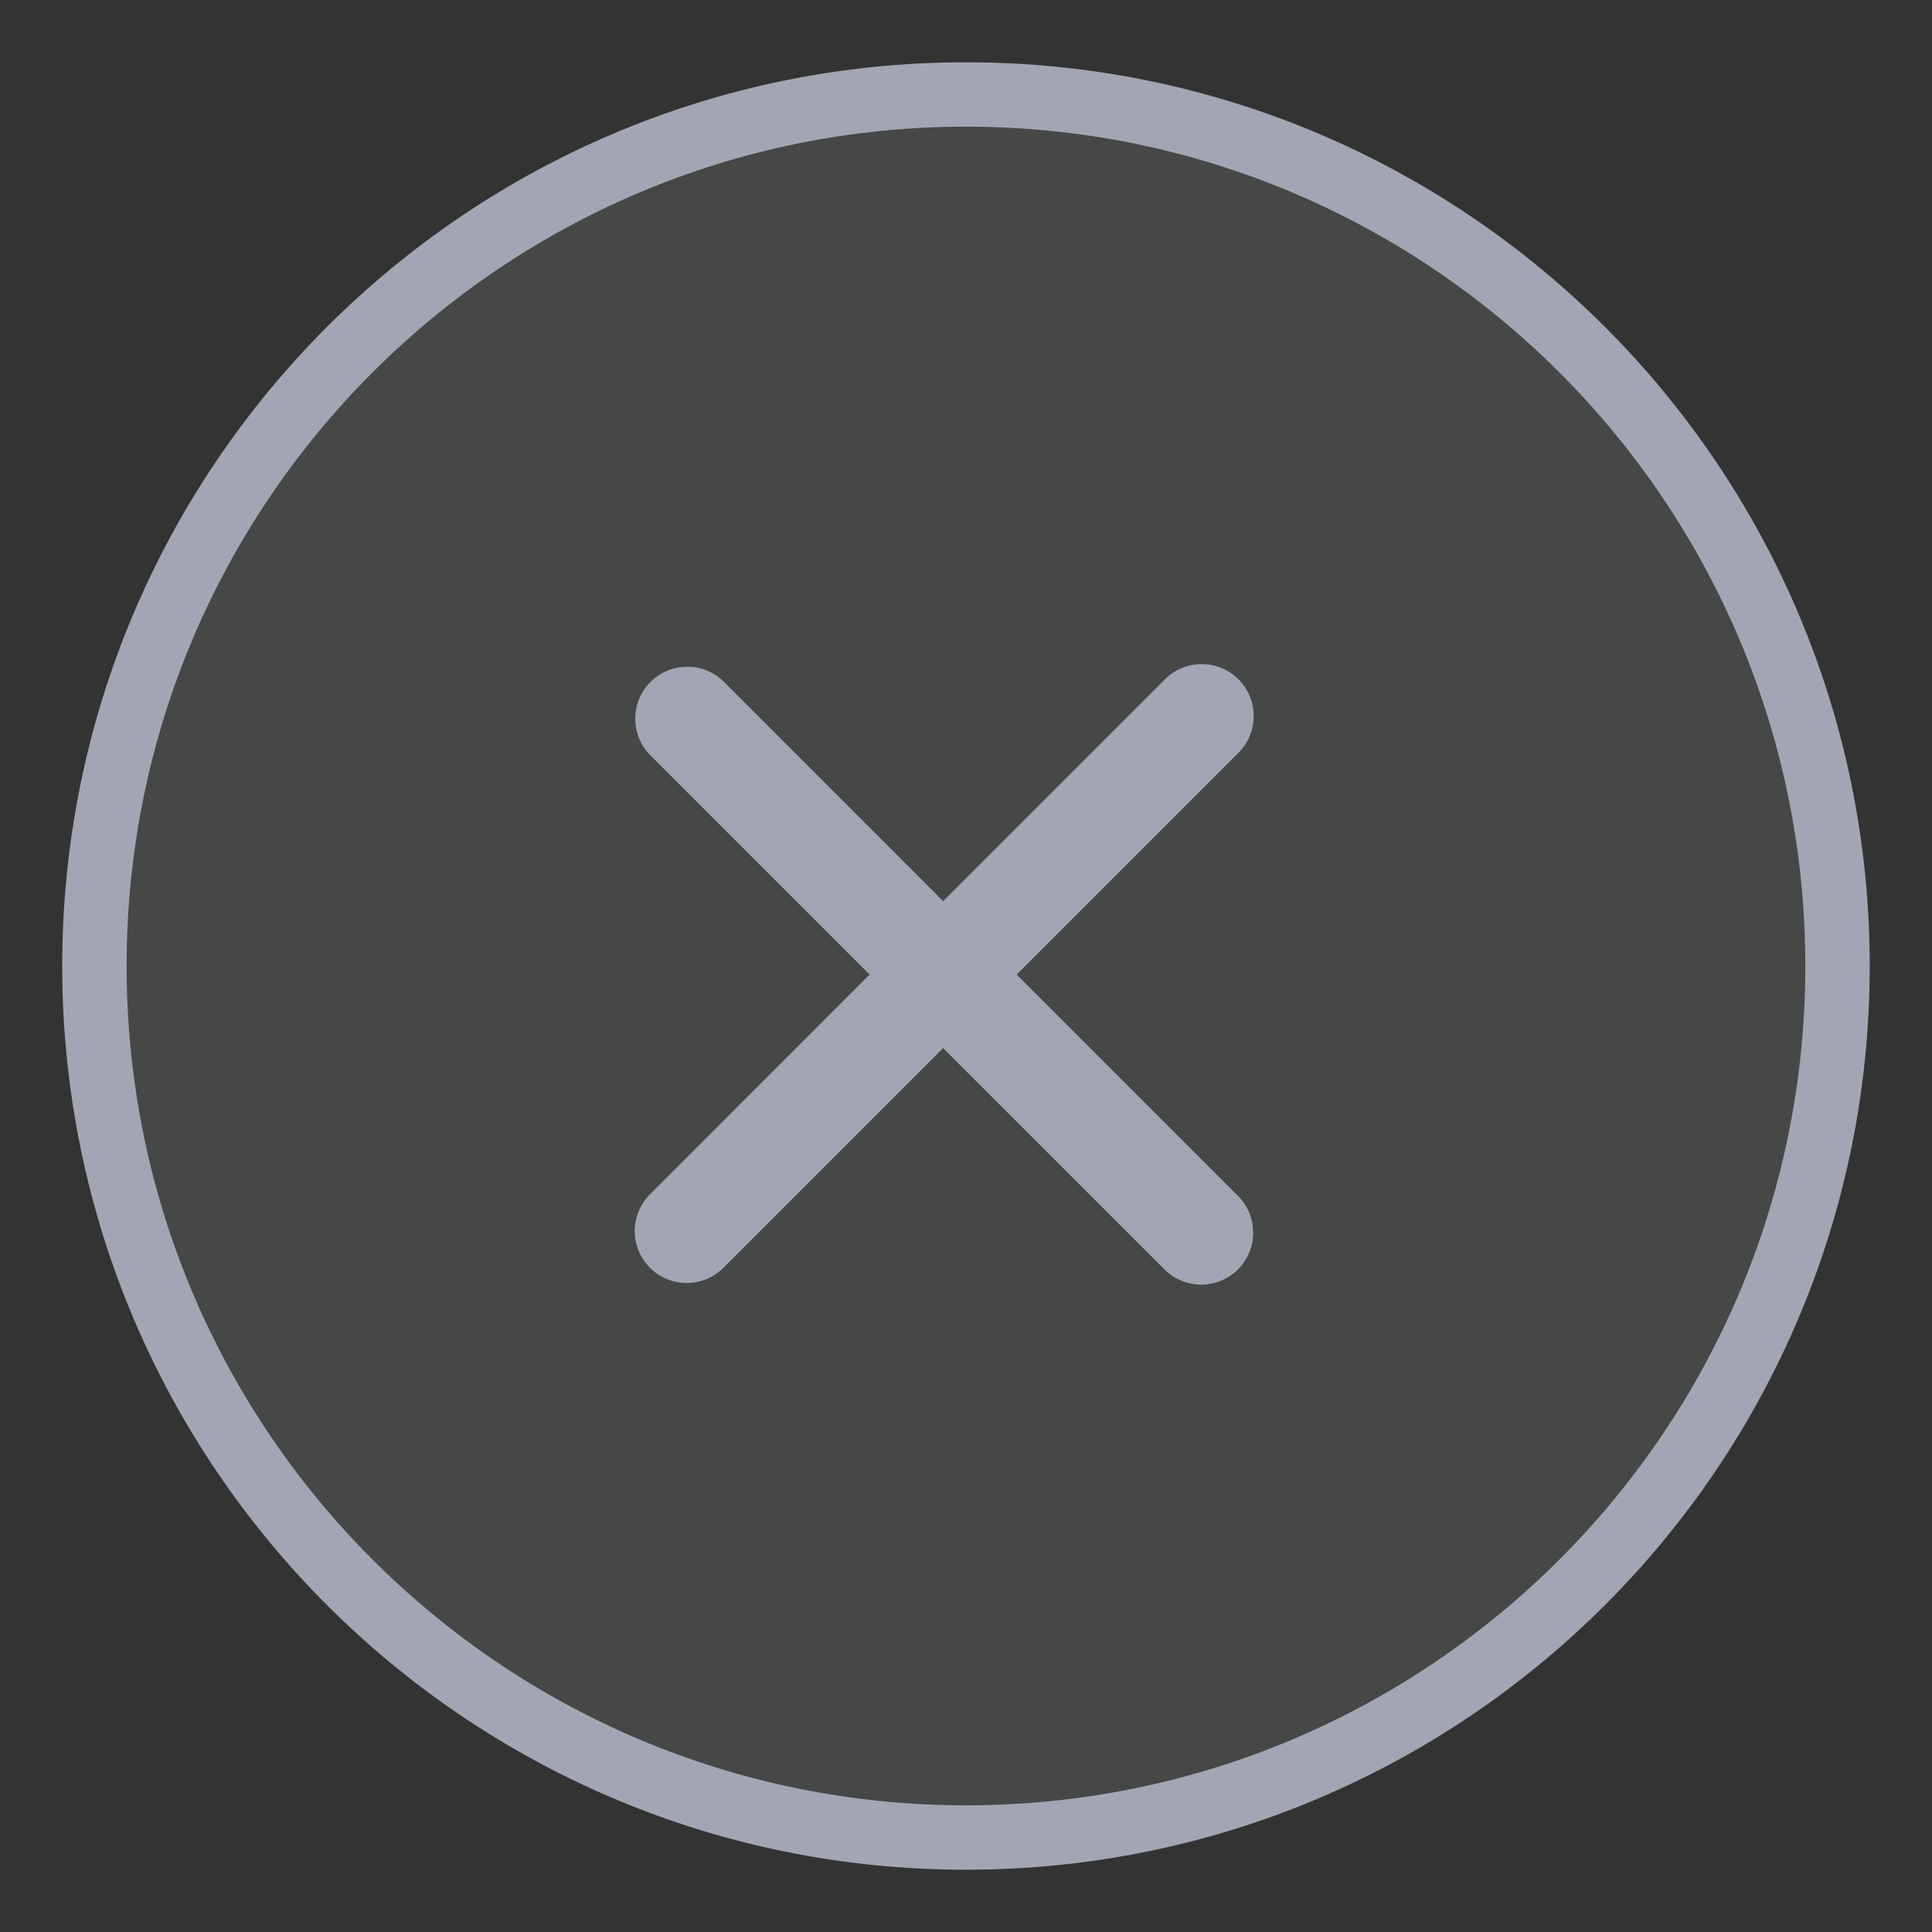
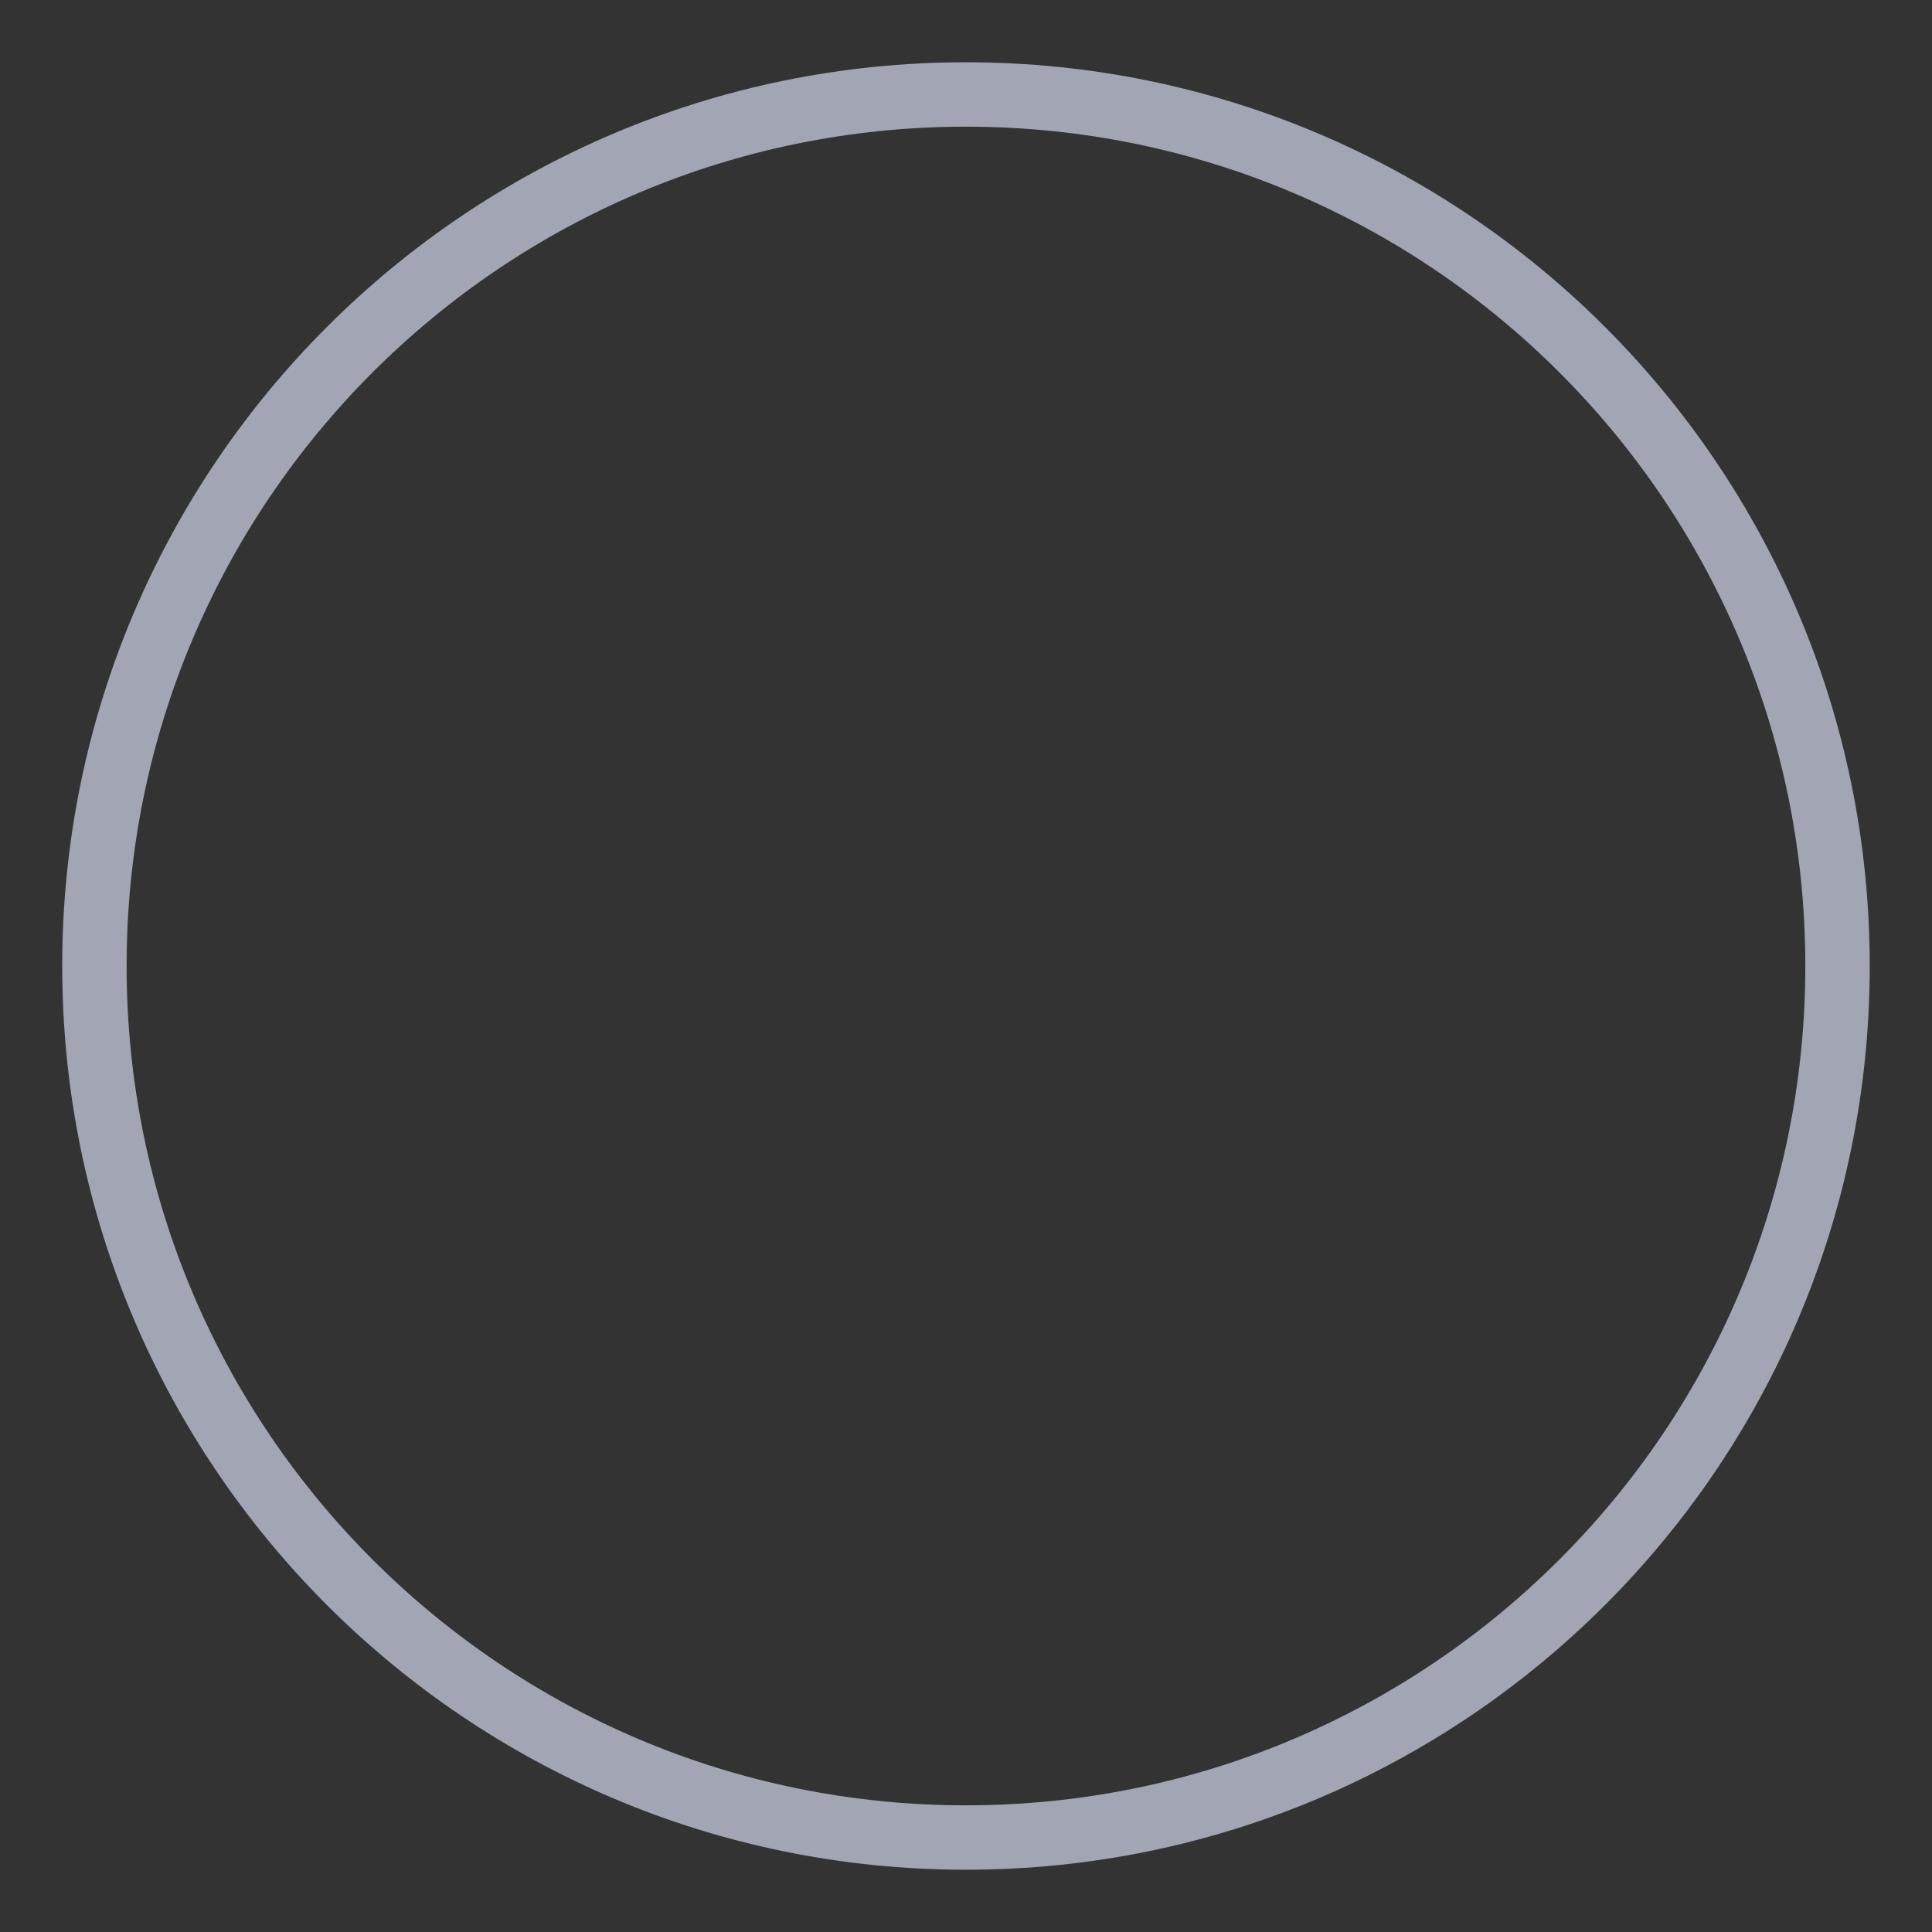
<svg xmlns="http://www.w3.org/2000/svg" width="30" height="30" viewBox="0 0 30 30" fill="none">
  <rect x="0" y="0" width="30" height="30" fill="#333333" stroke="none" />
-   <path d="M15 29C22.732 29 29 22.732 29 15C29 7.268 22.732 1 15 1C7.268 1 1 7.268 1 15C1 22.732 7.268 29 15 29Z" fill="#F9FCFF" fill-opacity="0.1" />
  <path d="M14.999 28.533C22.474 28.533 28.533 22.474 28.533 15C28.533 7.526 22.474 1.467 14.999 1.467C7.525 1.467 1.466 7.526 1.466 15C1.466 22.474 7.525 28.533 14.999 28.533Z" stroke="#A2A6B4" />
-   <path fill-rule="evenodd" clip-rule="evenodd" d="M15.787 15.133L19.21 11.71C19.29 11.636 19.353 11.547 19.398 11.448C19.442 11.349 19.465 11.242 19.467 11.133C19.469 11.025 19.449 10.917 19.409 10.817C19.368 10.716 19.308 10.625 19.231 10.548C19.154 10.471 19.063 10.411 18.962 10.37C18.861 10.33 18.754 10.31 18.645 10.312C18.537 10.314 18.43 10.338 18.331 10.382C18.232 10.426 18.143 10.49 18.069 10.569L14.645 13.993L11.222 10.569C11.069 10.427 10.867 10.349 10.658 10.353C10.448 10.357 10.249 10.441 10.101 10.589C9.953 10.737 9.868 10.936 9.865 11.145C9.861 11.354 9.938 11.557 10.081 11.71L13.504 15.133L10.081 18.557C9.935 18.709 9.854 18.913 9.856 19.124C9.859 19.335 9.944 19.537 10.093 19.686C10.242 19.835 10.444 19.92 10.655 19.922C10.866 19.925 11.069 19.844 11.222 19.698L14.645 16.275L18.069 19.698C18.143 19.776 18.232 19.838 18.331 19.881C18.43 19.924 18.536 19.946 18.643 19.948C18.751 19.949 18.858 19.928 18.957 19.888C19.057 19.847 19.147 19.787 19.223 19.711C19.299 19.635 19.359 19.545 19.4 19.445C19.44 19.346 19.461 19.239 19.459 19.131C19.458 19.024 19.436 18.918 19.393 18.819C19.35 18.72 19.288 18.631 19.21 18.557L15.787 15.133Z" fill="#A2A6B4" />
</svg>